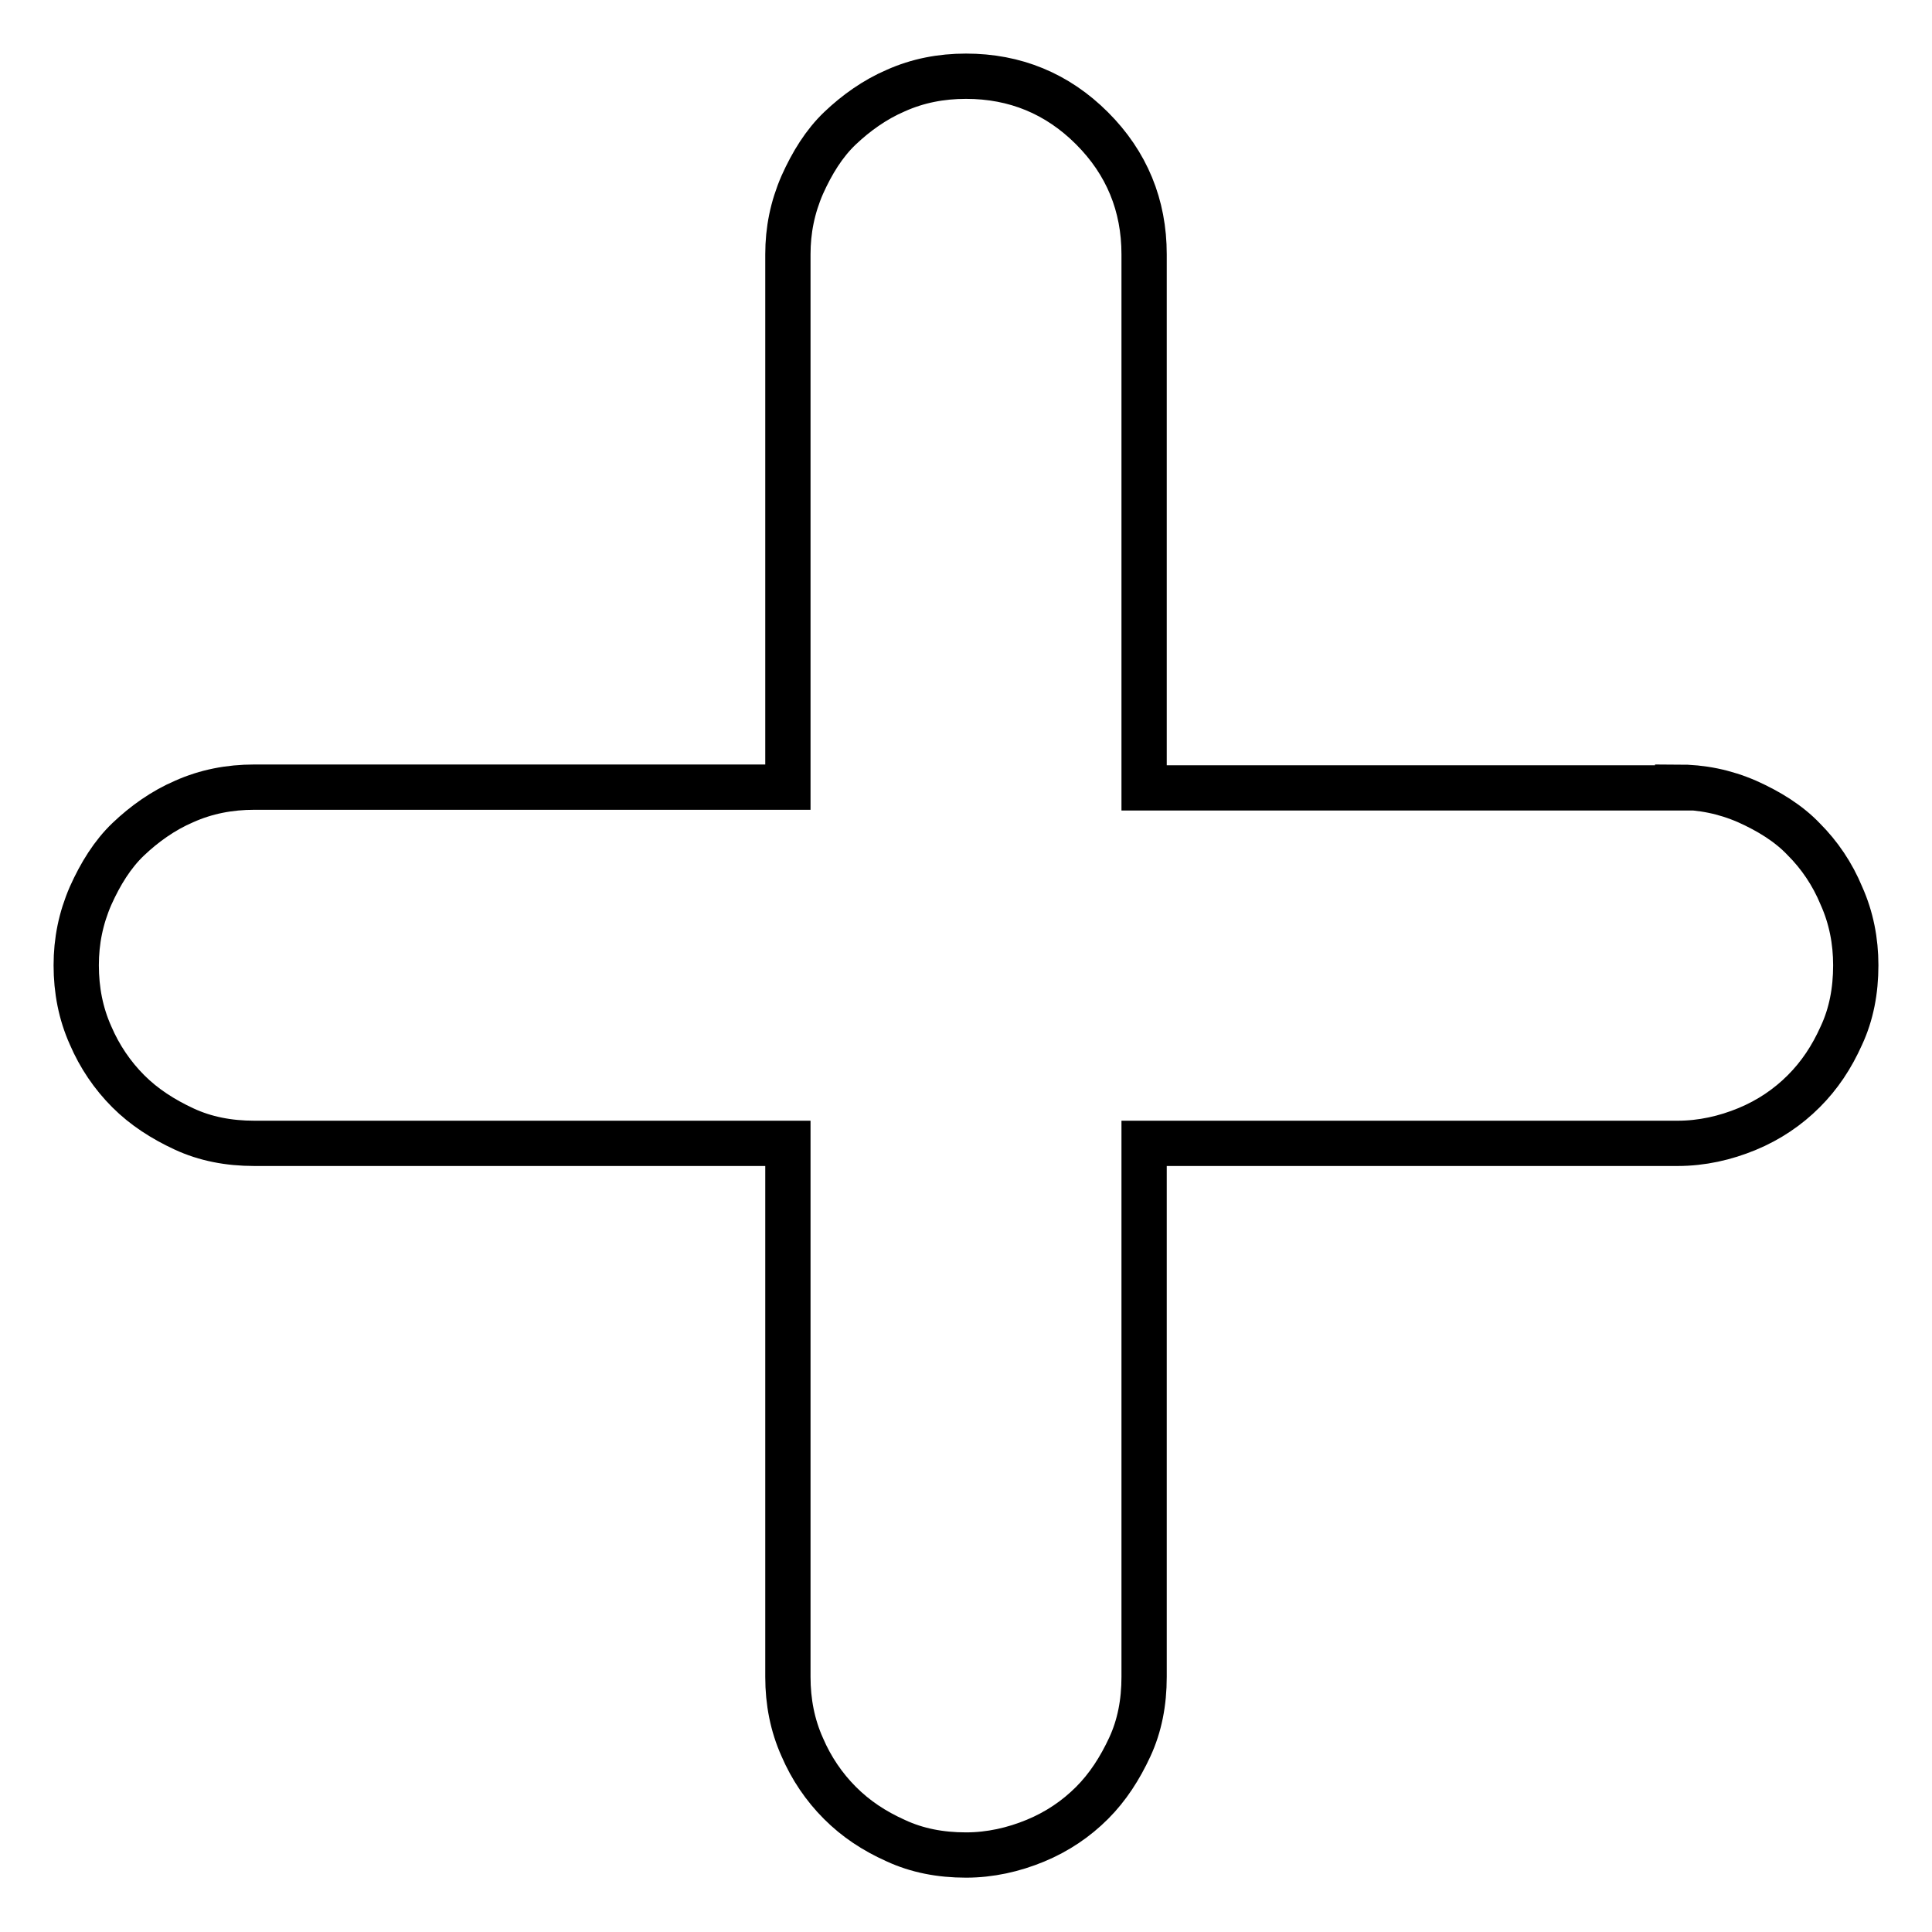
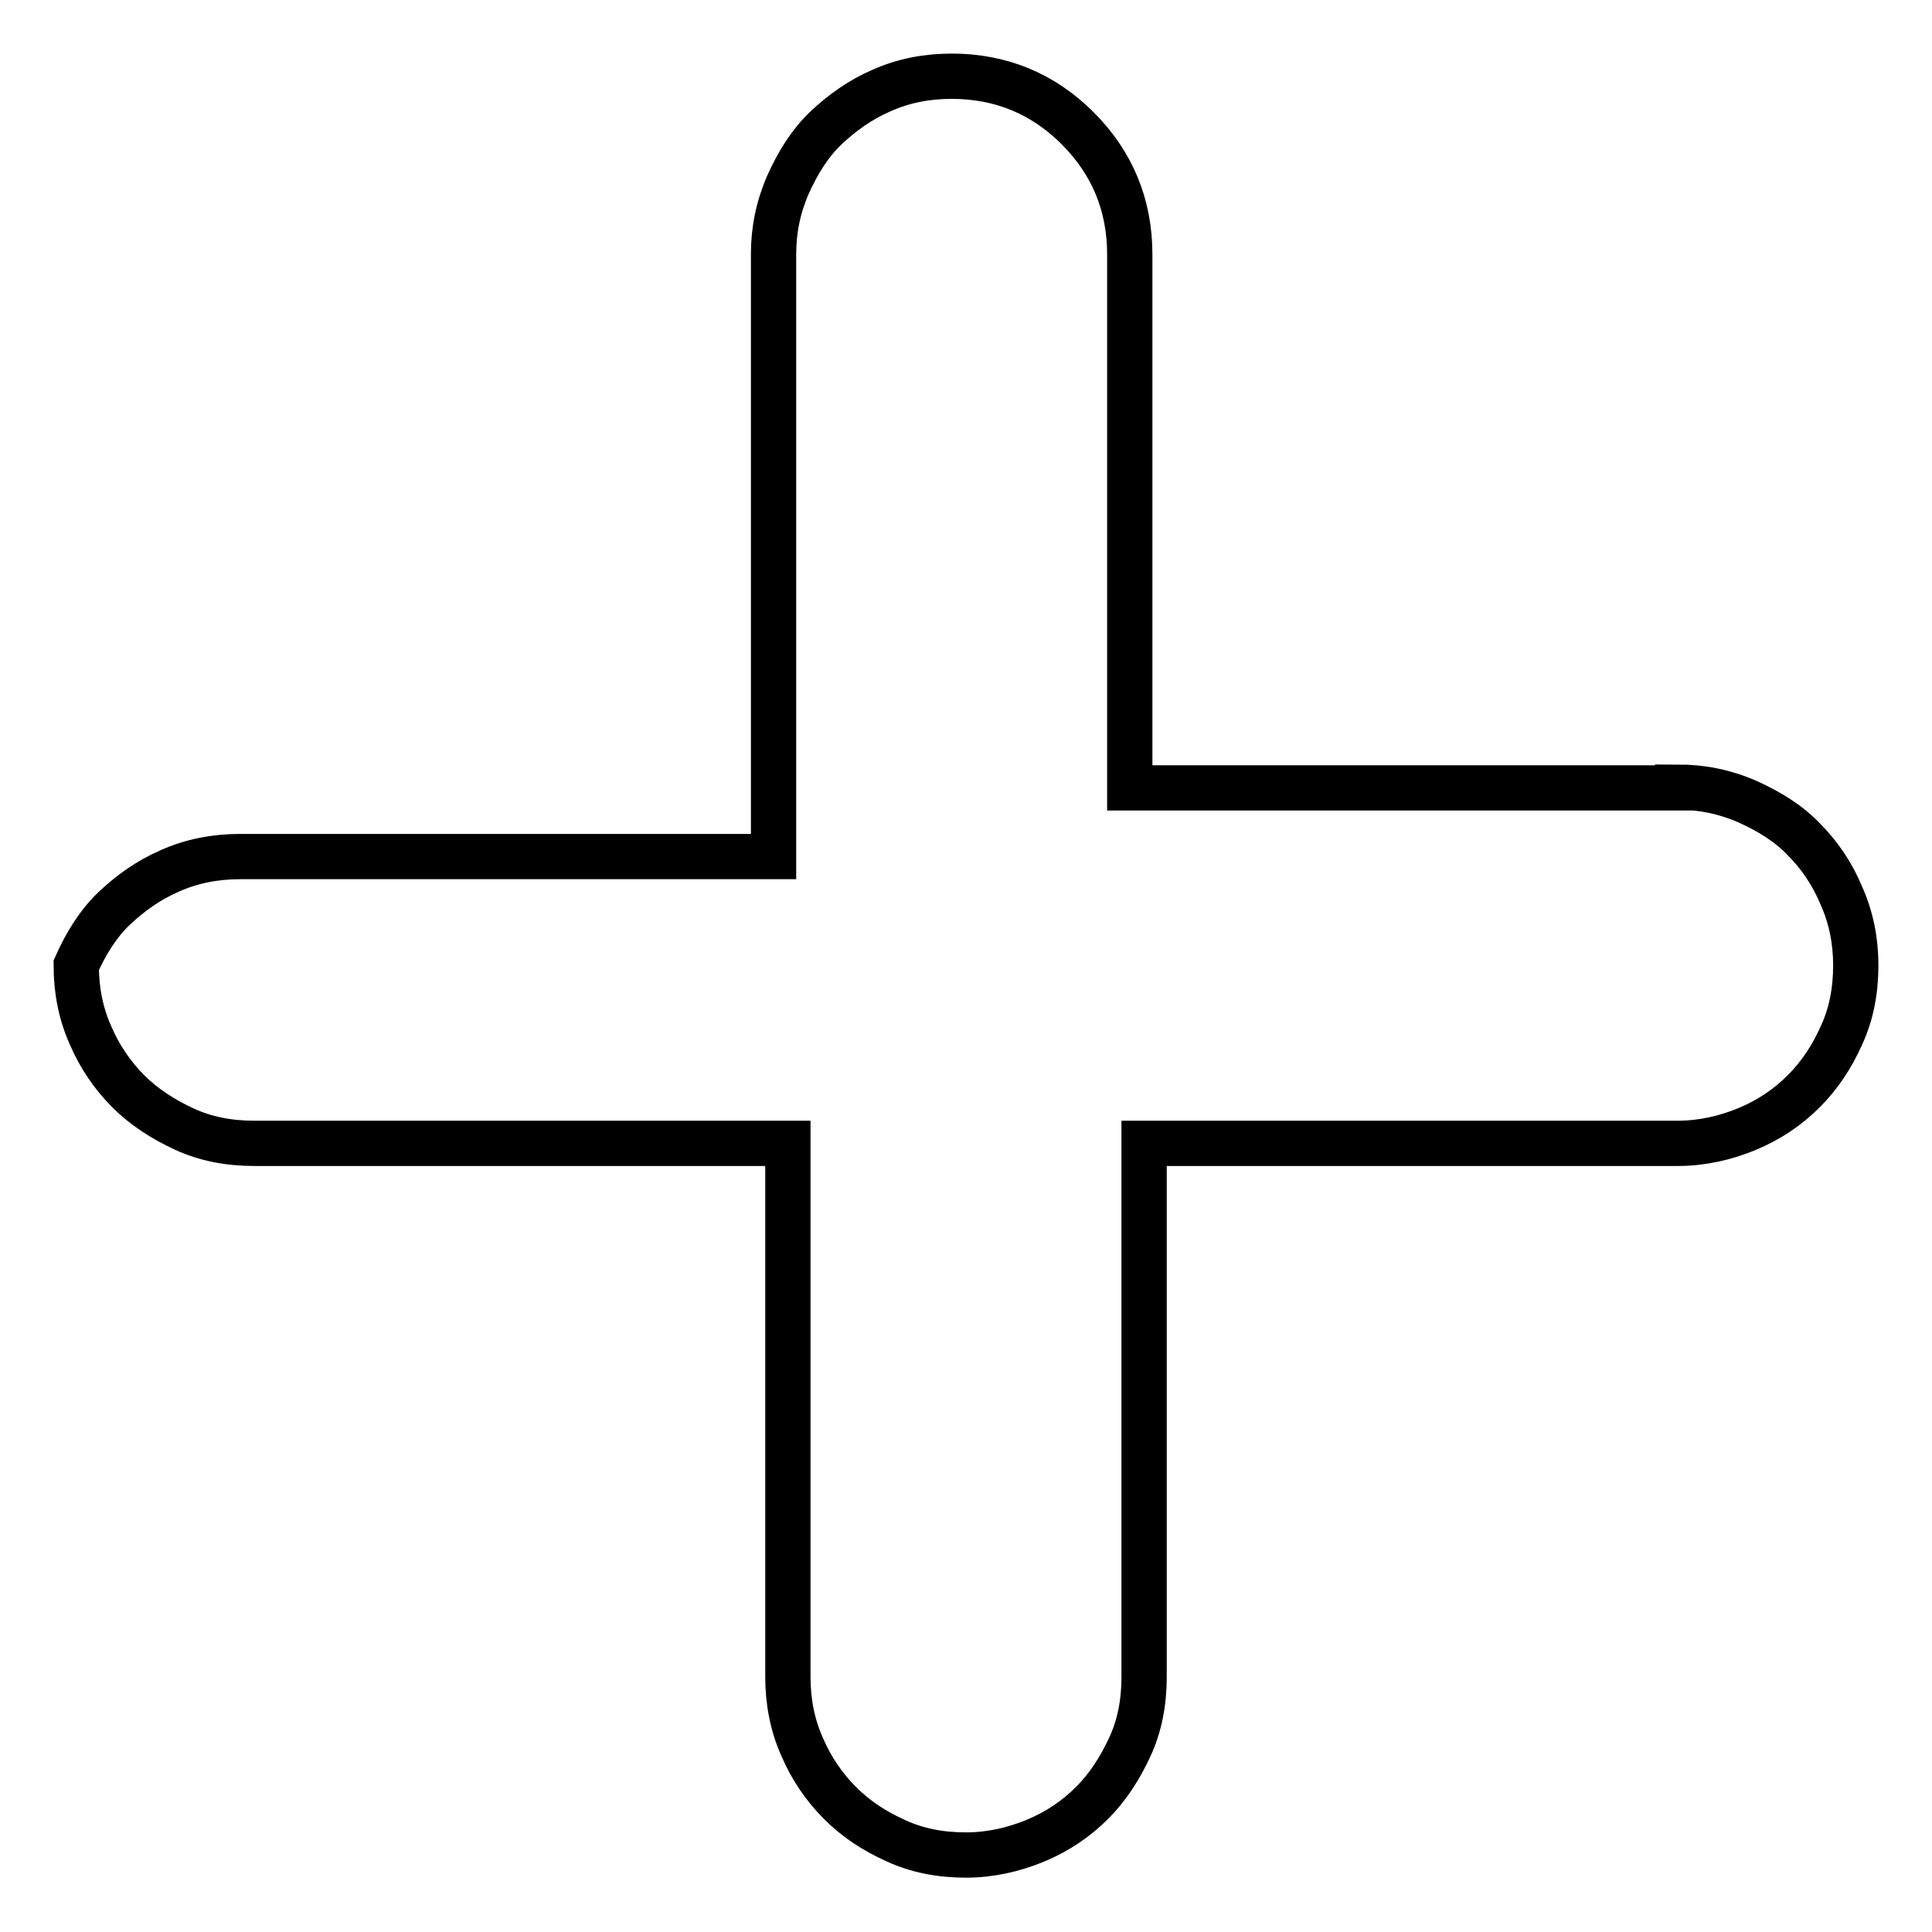
<svg xmlns="http://www.w3.org/2000/svg" version="1.1" x="0px" y="0px" viewBox="0 0 256 256" enable-background="new 0 0 256 256" xml:space="preserve">
  <g>
-     <path stroke-width="6" fill-opacity="0" stroke="#000000" d="M222.3,104.3c3.2,0,6.2,0.6,9.2,1.9c2.9,1.3,5.5,2.9,7.5,5c2.1,2.1,3.8,4.6,5,7.5c1.3,2.9,1.9,6,1.9,9.2 c0,3.4-0.6,6.5-1.9,9.3c-1.3,2.9-2.9,5.3-5,7.4c-2.1,2.1-4.6,3.8-7.5,5s-6,1.9-9.2,1.9h-70.7v70.7c0,3.4-0.6,6.5-1.9,9.3 s-2.9,5.3-5,7.4c-2.1,2.1-4.6,3.8-7.5,5s-6,1.9-9.2,1.9c-3.4,0-6.5-0.6-9.3-1.9c-2.9-1.3-5.3-2.9-7.4-5c-2.1-2.1-3.8-4.6-5-7.4 c-1.3-2.9-1.9-6-1.9-9.3v-70.7H33.7c-3.4,0-6.5-0.6-9.3-1.9s-5.3-2.9-7.4-5c-2.1-2.1-3.8-4.6-5-7.4c-1.3-2.9-1.9-6-1.9-9.3 c0-3.2,0.6-6.2,1.9-9.2c1.3-2.9,2.9-5.5,5-7.5s4.6-3.8,7.4-5c2.9-1.3,6-1.9,9.3-1.9h70.7V33.7c0-3.2,0.6-6.2,1.9-9.2 c1.3-2.9,2.9-5.5,5-7.5s4.6-3.8,7.4-5c2.9-1.3,6-1.9,9.3-1.9c6.5,0,12.1,2.3,16.7,6.9c4.6,4.6,6.9,10.2,6.9,16.7v70.7H222.3 L222.3,104.3z" />
+     <path stroke-width="6" fill-opacity="0" stroke="#000000" d="M222.3,104.3c3.2,0,6.2,0.6,9.2,1.9c2.9,1.3,5.5,2.9,7.5,5c2.1,2.1,3.8,4.6,5,7.5c1.3,2.9,1.9,6,1.9,9.2 c0,3.4-0.6,6.5-1.9,9.3c-1.3,2.9-2.9,5.3-5,7.4c-2.1,2.1-4.6,3.8-7.5,5s-6,1.9-9.2,1.9h-70.7v70.7c0,3.4-0.6,6.5-1.9,9.3 s-2.9,5.3-5,7.4c-2.1,2.1-4.6,3.8-7.5,5s-6,1.9-9.2,1.9c-3.4,0-6.5-0.6-9.3-1.9c-2.9-1.3-5.3-2.9-7.4-5c-2.1-2.1-3.8-4.6-5-7.4 c-1.3-2.9-1.9-6-1.9-9.3v-70.7H33.7c-3.4,0-6.5-0.6-9.3-1.9s-5.3-2.9-7.4-5c-2.1-2.1-3.8-4.6-5-7.4c-1.3-2.9-1.9-6-1.9-9.3 c1.3-2.9,2.9-5.5,5-7.5s4.6-3.8,7.4-5c2.9-1.3,6-1.9,9.3-1.9h70.7V33.7c0-3.2,0.6-6.2,1.9-9.2 c1.3-2.9,2.9-5.5,5-7.5s4.6-3.8,7.4-5c2.9-1.3,6-1.9,9.3-1.9c6.5,0,12.1,2.3,16.7,6.9c4.6,4.6,6.9,10.2,6.9,16.7v70.7H222.3 L222.3,104.3z" />
  </g>
</svg>